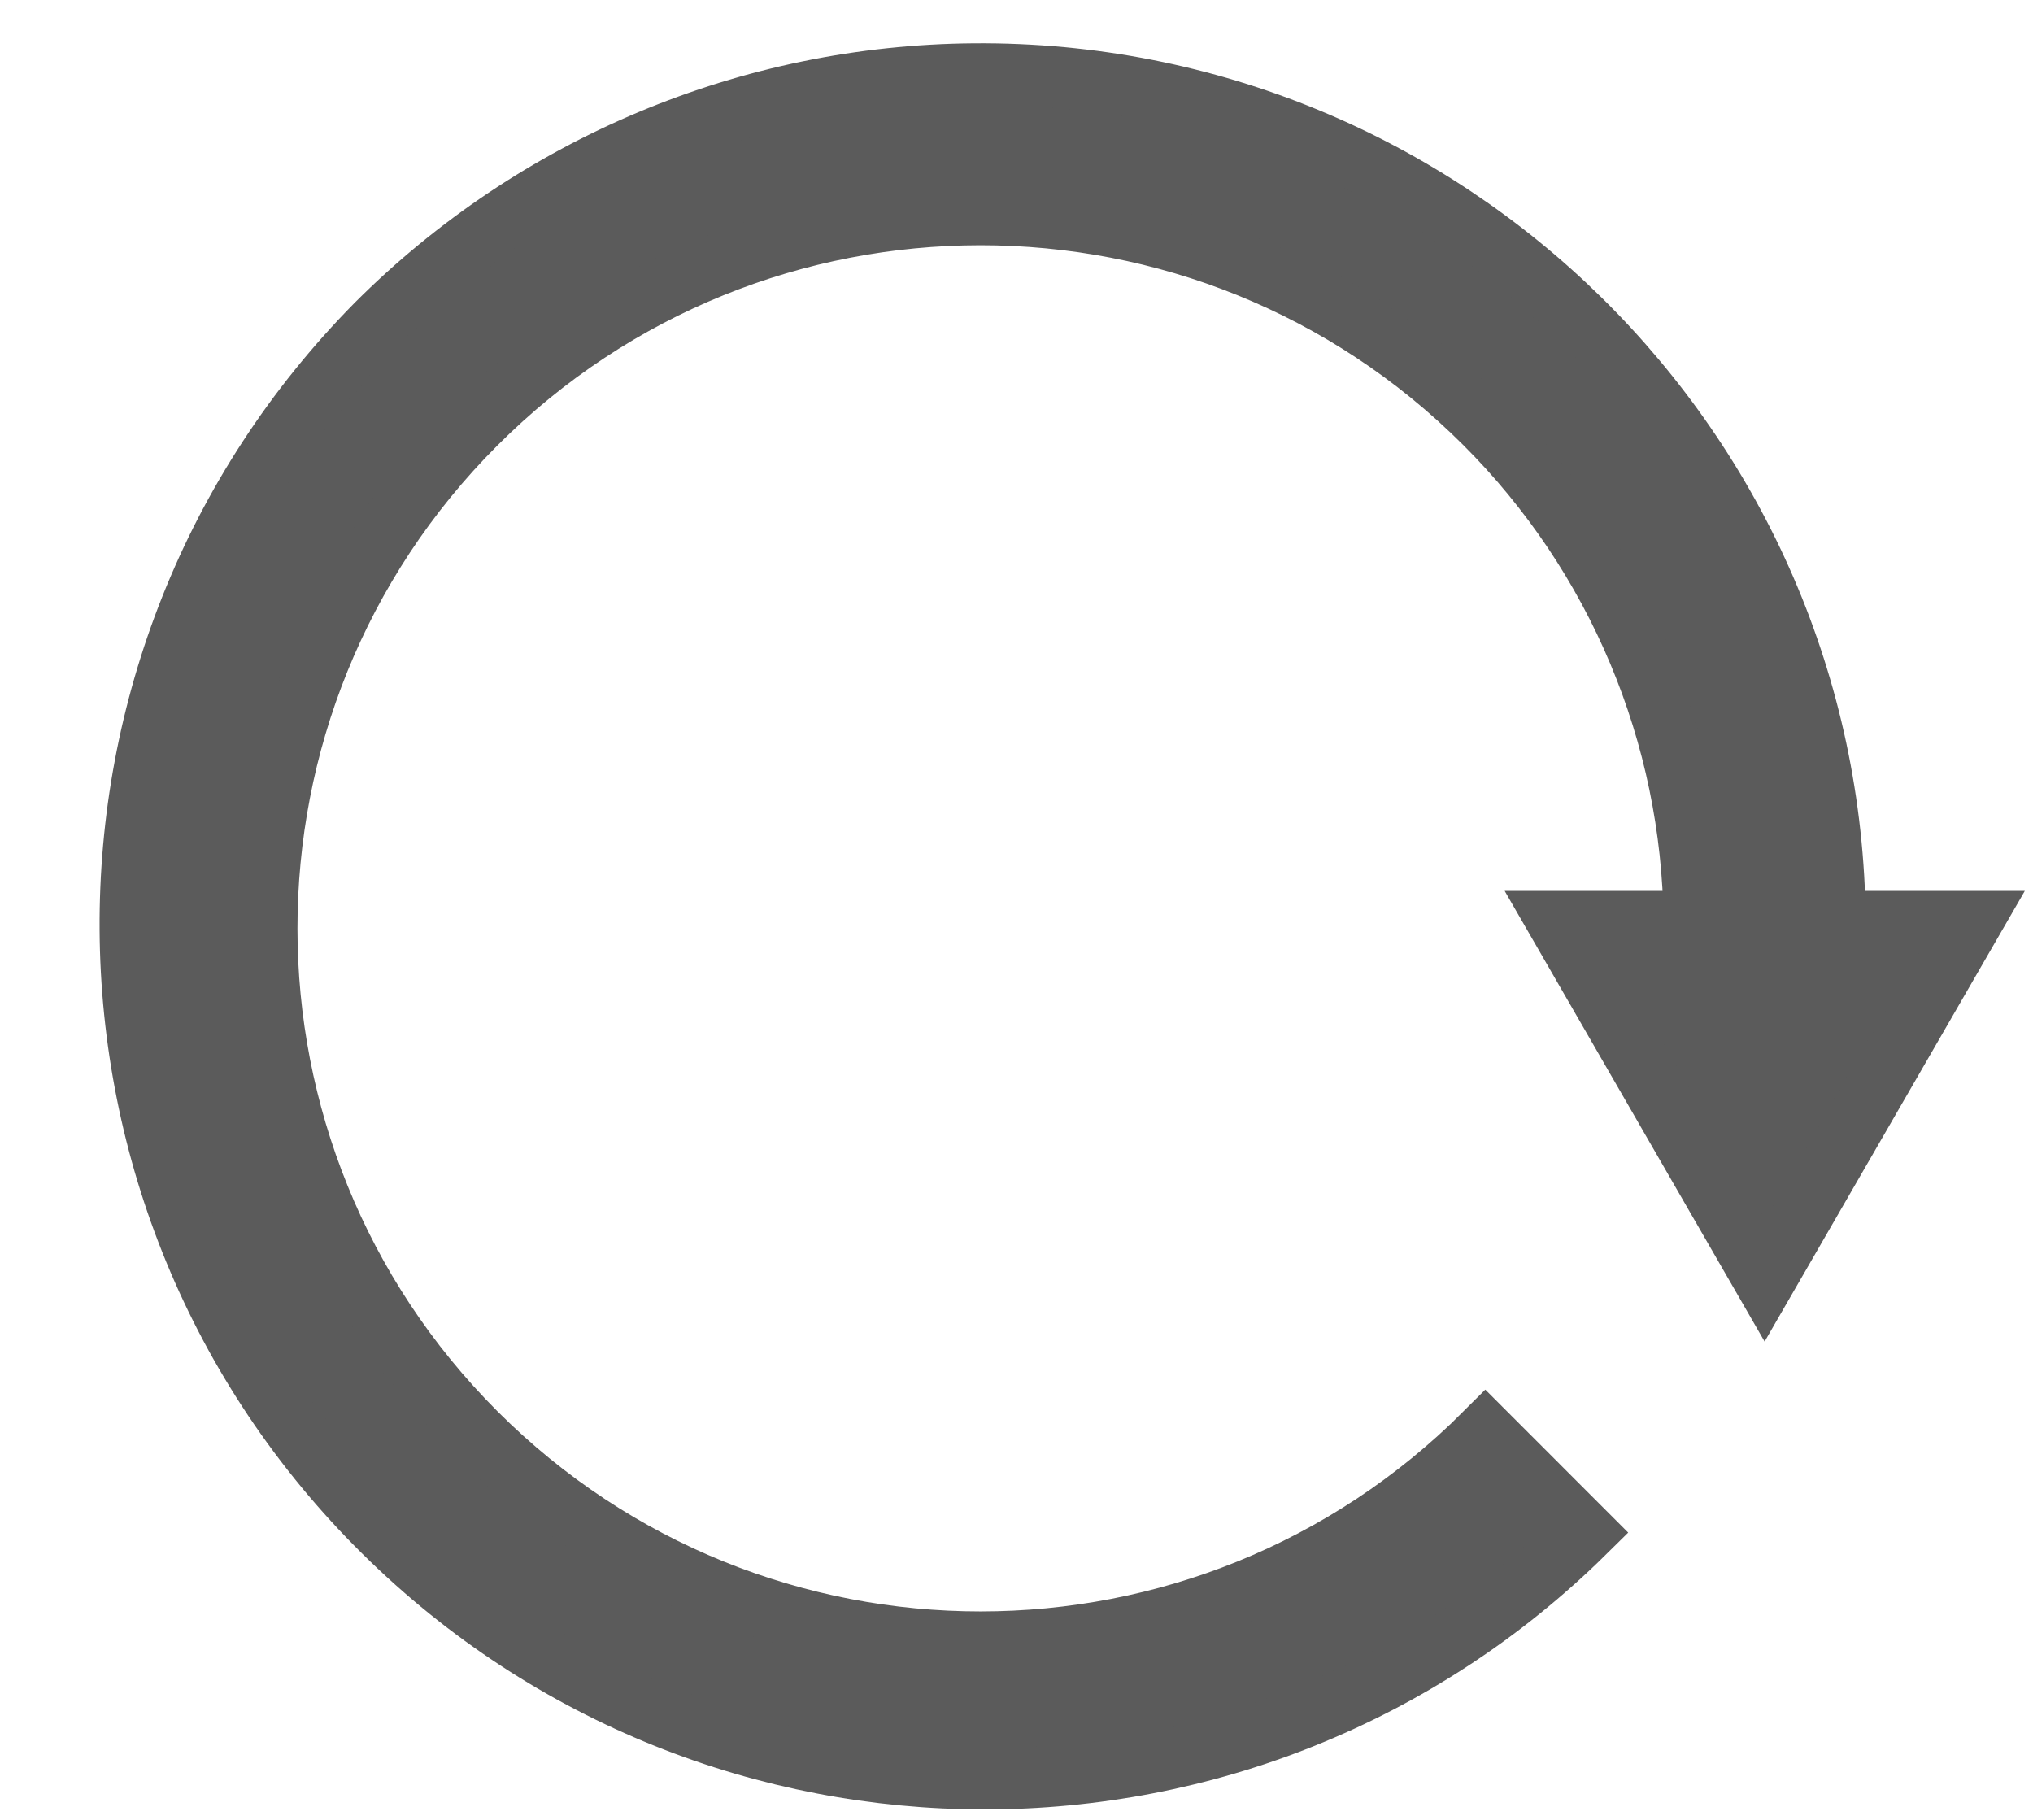
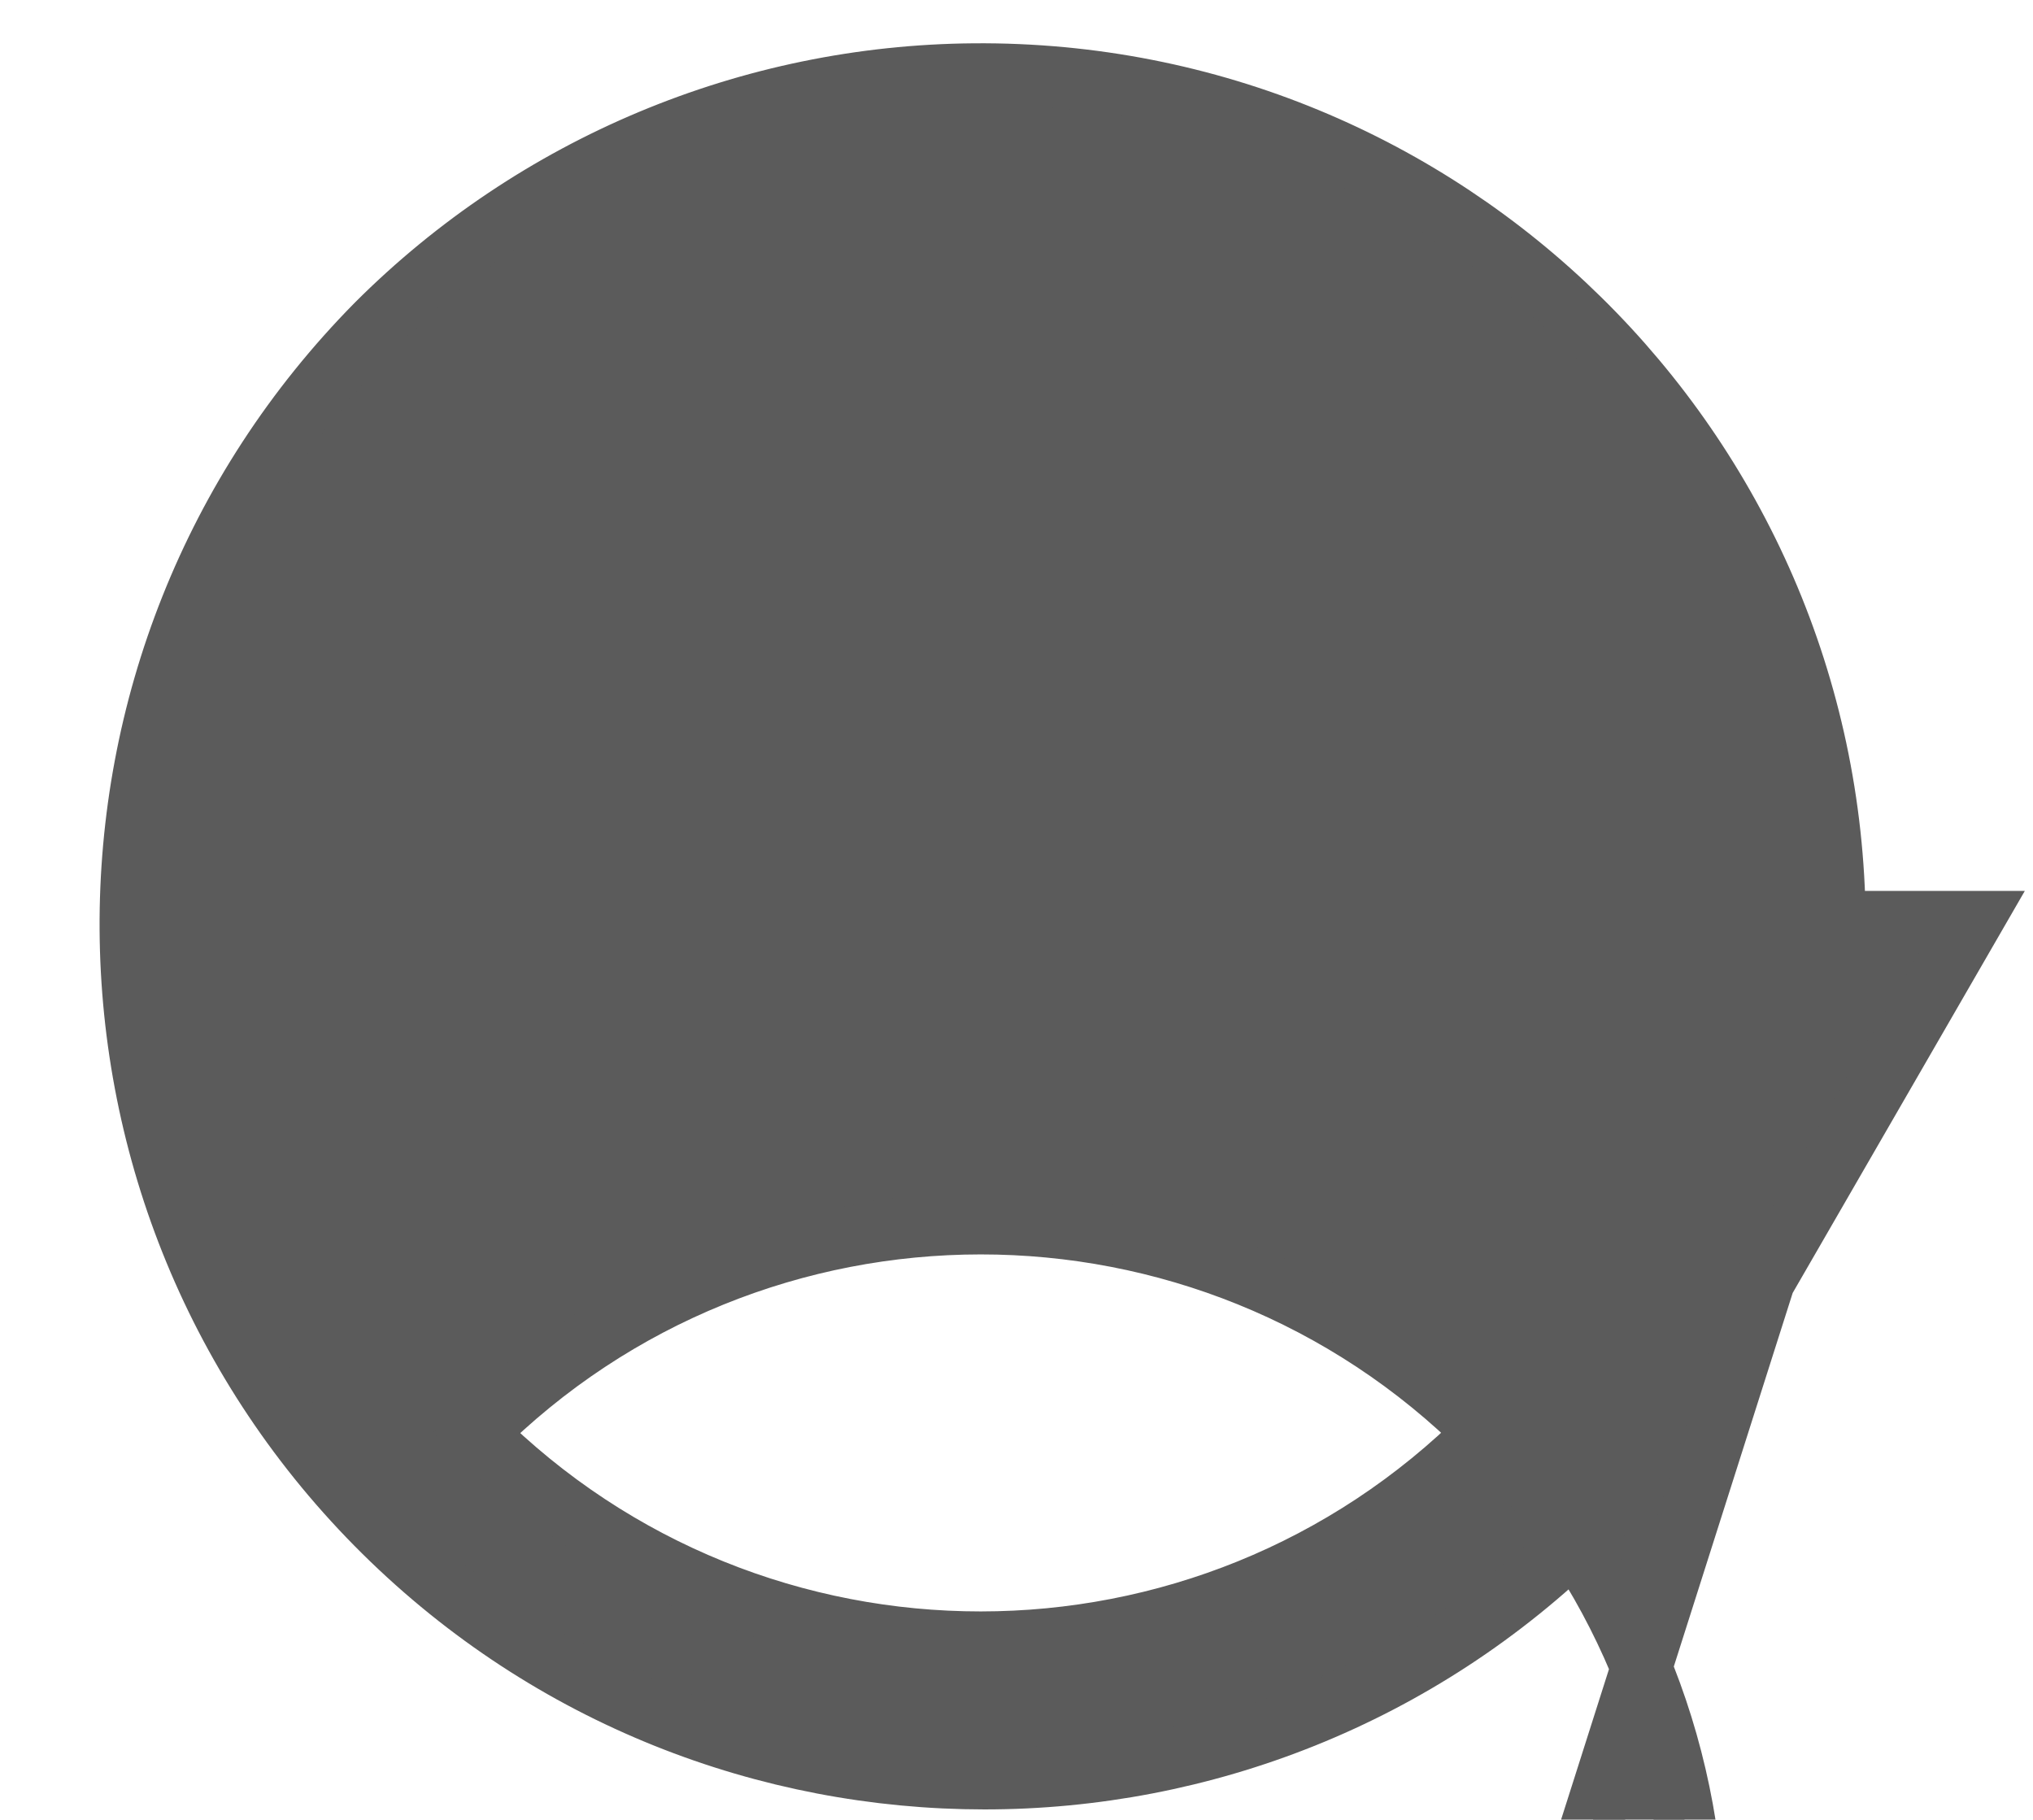
<svg xmlns="http://www.w3.org/2000/svg" version="1.1" id="Layer_1" x="0px" y="0px" width="100px" height="89.5px" viewBox="0 10.5 100 89.5" enable-background="new 0 10.5 100 89.5" xml:space="preserve">
  <title>reset</title>
-   <path fill="#5B5B5B" stroke="#5B5B5B" stroke-width="3" stroke-miterlimit="10" d="M86.799,73.486L97,55.82h-6.73  c-0.185-23.211-19.152-41.877-42.367-41.69c-11.025,0.088-21.575,4.507-29.375,12.302C2.214,42.946,2.377,69.559,18.892,85.871  c16.369,16.17,42.697,16.172,59.069,0.006l-4.902-4.904C59.355,94.684,37.133,94.691,23.42,80.99  C9.709,67.287,9.701,45.063,23.404,31.352c13.702-13.712,35.926-13.72,49.638-0.017c6.505,6.5,10.196,15.292,10.285,24.487h-6.718  L86.799,73.486z" />
+   <path fill="#5B5B5B" stroke="#5B5B5B" stroke-width="3" stroke-miterlimit="10" d="M86.799,73.486L97,55.82h-6.73  c-0.185-23.211-19.152-41.877-42.367-41.69c-11.025,0.088-21.575,4.507-29.375,12.302C2.214,42.946,2.377,69.559,18.892,85.871  c16.369,16.17,42.697,16.172,59.069,0.006l-4.902-4.904C59.355,94.684,37.133,94.691,23.42,80.99  c13.702-13.712,35.926-13.72,49.638-0.017c6.505,6.5,10.196,15.292,10.285,24.487h-6.718  L86.799,73.486z" />
</svg>